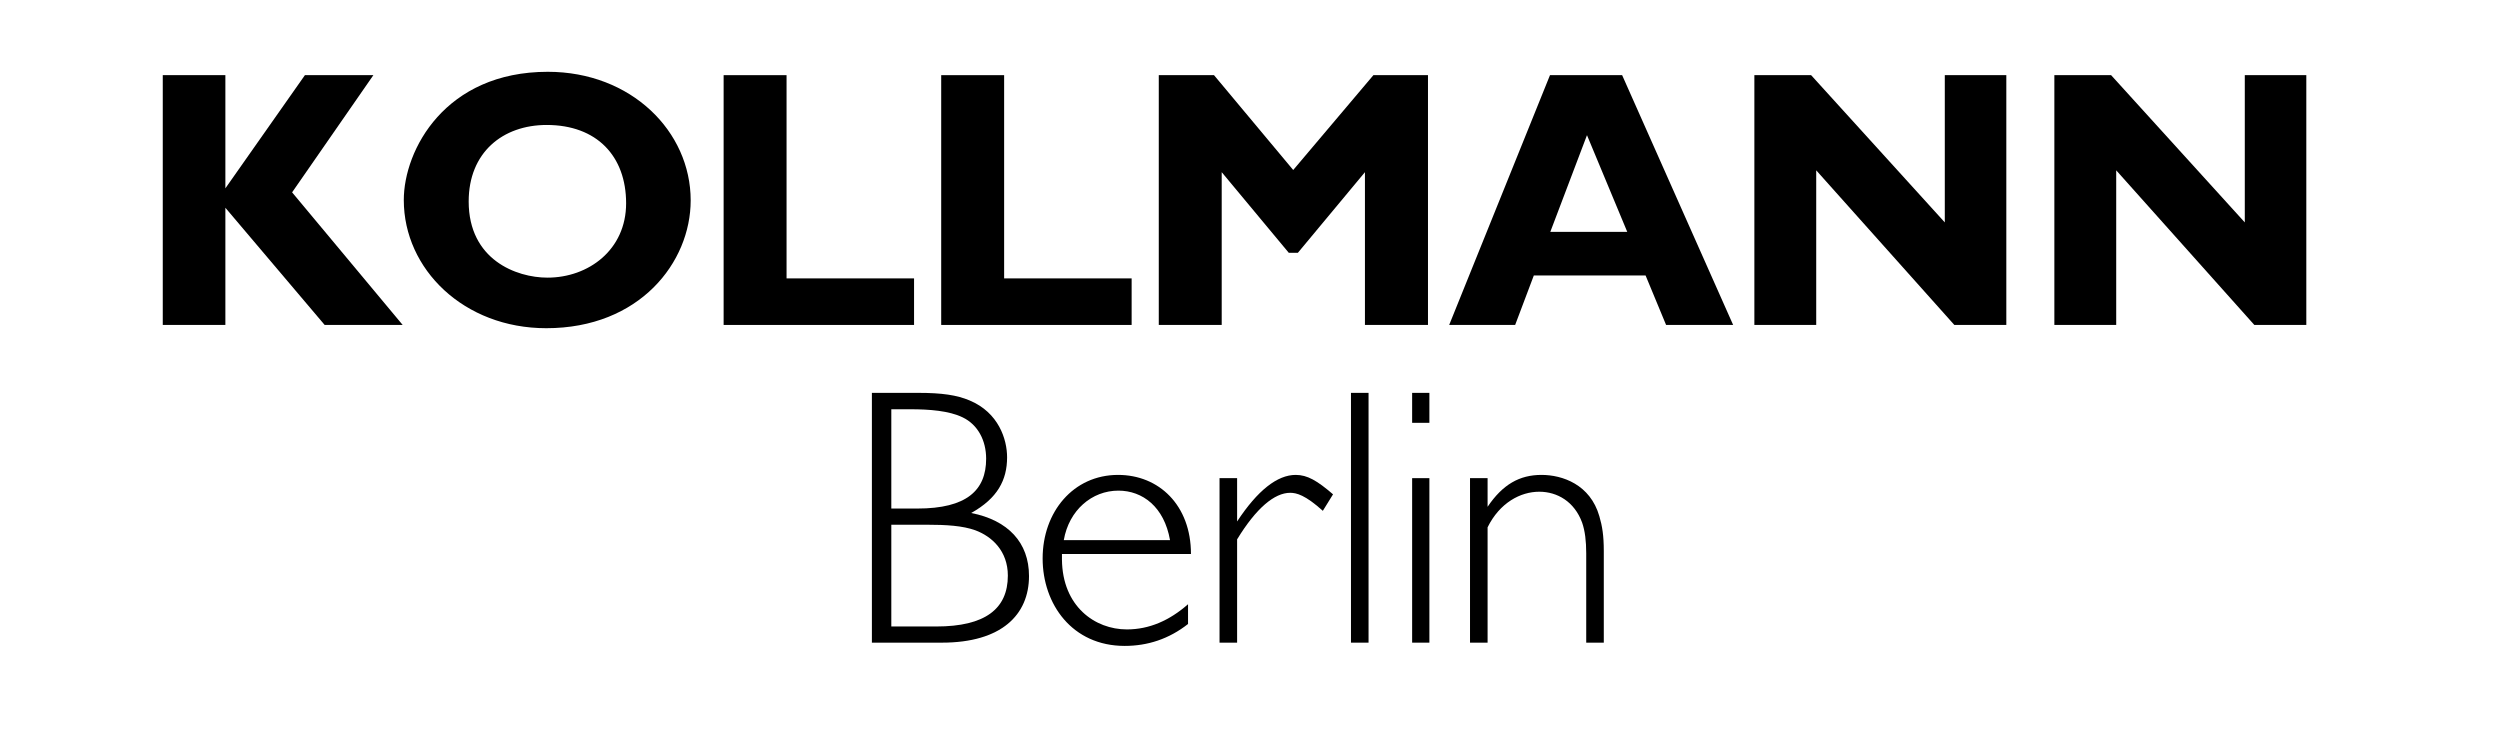
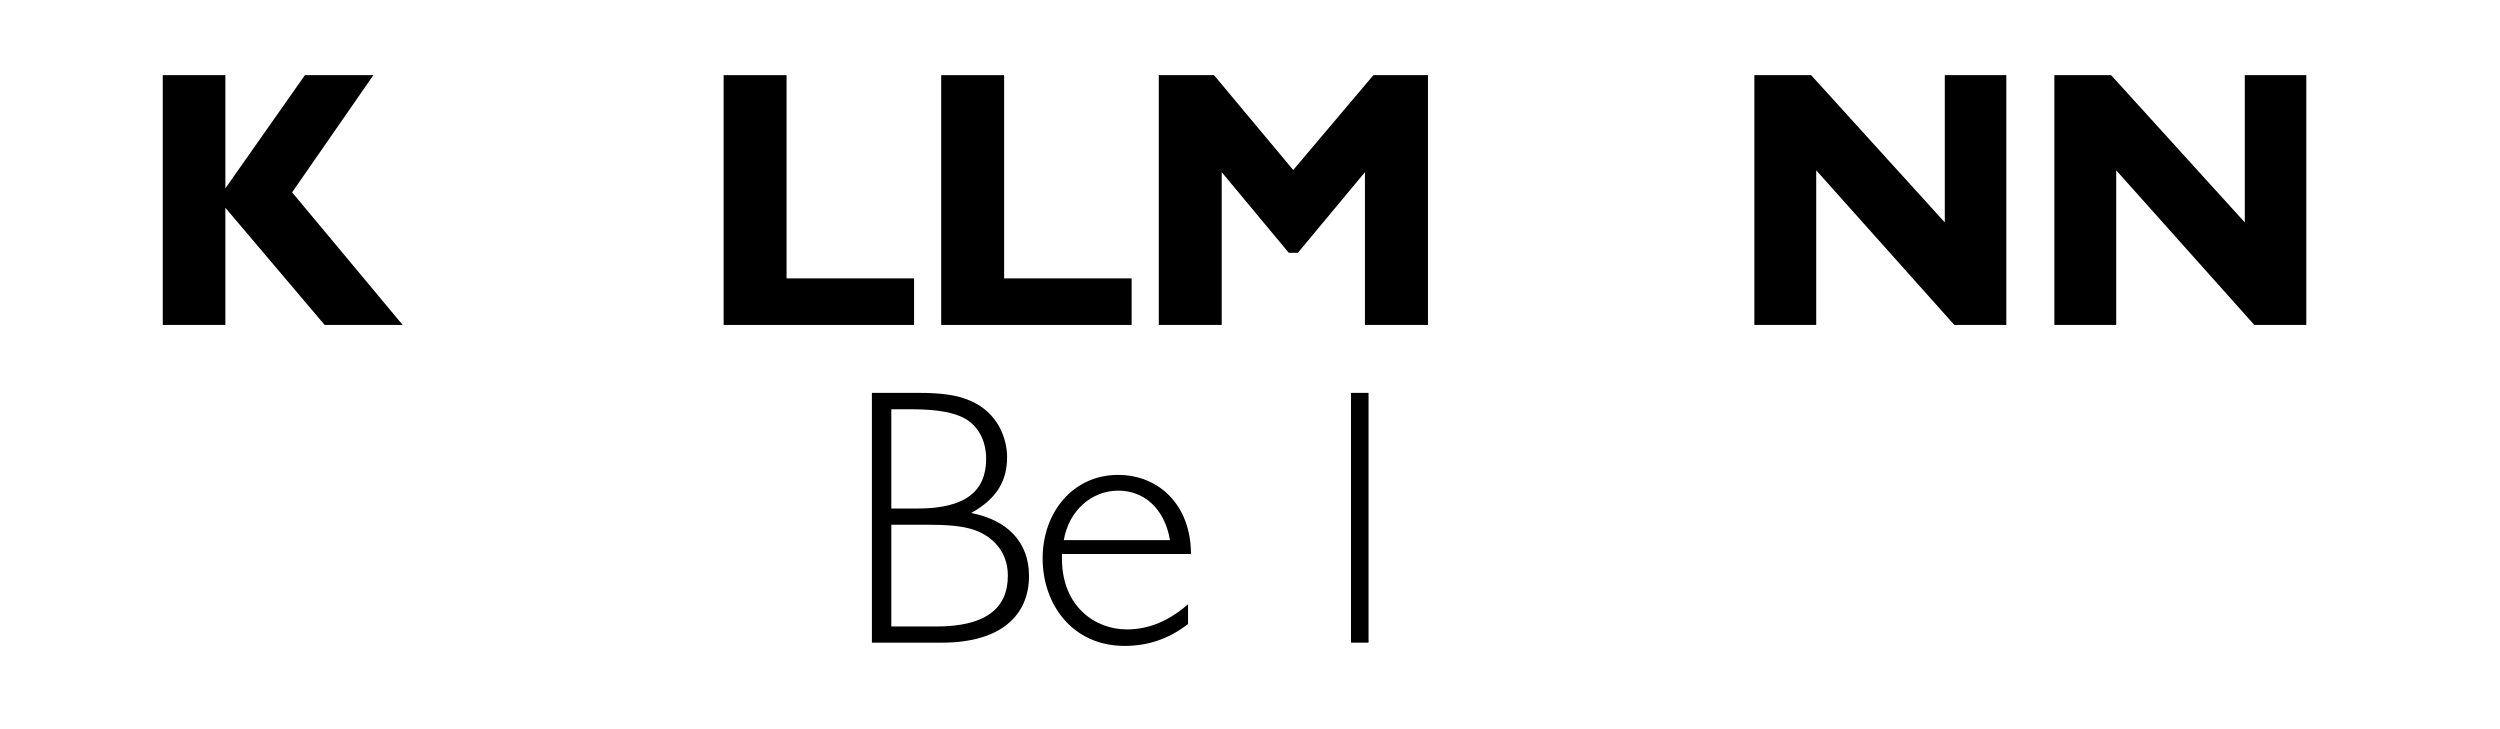
<svg xmlns="http://www.w3.org/2000/svg" version="1.0" preserveAspectRatio="xMidYMid meet" height="140" viewBox="0 0 360 105" zoomAndPan="magnify" width="480">
  <defs>
    <g />
  </defs>
  <g fill-opacity="1" fill="#000000">
    <g transform="translate(19.485, 46.792)">
      <g>
        <path d="M 3.953 -35.969 L 3.953 0 L 12.969 0 L 12.969 -16.875 L 27.266 0 L 38.5 0 L 22.578 -19.094 L 34.281 -35.969 L 24.422 -35.969 L 12.969 -19.672 L 12.969 -35.969 Z M 3.953 -35.969" />
      </g>
    </g>
  </g>
  <g fill-opacity="1" fill="#000000">
    <g transform="translate(56.302, 46.792)">
      <g>
-         <path d="M 22.578 -36.453 C 7.812 -36.453 1.844 -25.219 1.844 -17.984 C 1.844 -8.016 10.5 0.469 22.359 0.469 C 35.812 0.469 43.156 -9.016 43.156 -17.938 C 43.156 -27.859 34.609 -36.453 22.578 -36.453 Z M 11.188 -17.781 C 11.188 -24.844 16.094 -28.797 22.422 -28.797 C 29.641 -28.797 33.859 -24.312 33.859 -17.516 C 33.859 -10.812 28.438 -6.812 22.531 -6.812 C 18.047 -6.812 11.188 -9.391 11.188 -17.781 Z M 11.188 -17.781" />
-       </g>
+         </g>
    </g>
  </g>
  <g fill-opacity="1" fill="#000000">
    <g transform="translate(100.186, 46.792)">
      <g>
        <path d="M 4.016 -35.969 L 4.016 0 L 31.438 0 L 31.438 -6.703 L 13.078 -6.703 L 13.078 -35.969 Z M 4.016 -35.969" />
      </g>
    </g>
  </g>
  <g fill-opacity="1" fill="#000000">
    <g transform="translate(131.517, 46.792)">
      <g>
        <path d="M 4.016 -35.969 L 4.016 0 L 31.438 0 L 31.438 -6.703 L 13.078 -6.703 L 13.078 -35.969 Z M 4.016 -35.969" />
      </g>
    </g>
  </g>
  <g fill-opacity="1" fill="#000000">
    <g transform="translate(162.848, 46.792)">
      <g>
        <path d="M 4.016 -35.969 L 4.016 0 L 13.078 0 L 13.078 -22 L 22.734 -10.391 L 24.047 -10.391 L 33.703 -22 L 33.703 0 L 42.781 0 L 42.781 -35.969 L 34.922 -35.969 L 23.375 -22.312 L 11.969 -35.969 Z M 4.016 -35.969" />
      </g>
    </g>
  </g>
  <g fill-opacity="1" fill="#000000">
    <g transform="translate(208.526, 46.792)">
      <g>
-         <path d="M 14.672 -35.969 L 0.156 0 L 9.656 0 L 12.344 -7.125 L 28.438 -7.125 L 31.391 0 L 41.047 0 L 25.062 -35.969 Z M 20 -27.328 L 25.797 -13.406 L 14.719 -13.406 Z M 20 -27.328" />
-       </g>
+         </g>
    </g>
  </g>
  <g fill-opacity="1" fill="#000000">
    <g transform="translate(248.613, 46.792)">
      <g>
        <path d="M 4.016 -35.969 L 4.016 0 L 12.922 0 L 12.922 -22.266 L 32.812 0 L 40.297 0 L 40.297 -35.969 L 31.438 -35.969 L 31.438 -14.766 L 12.188 -35.969 Z M 4.016 -35.969" />
      </g>
    </g>
  </g>
  <g fill-opacity="1" fill="#000000">
    <g transform="translate(291.812, 46.792)">
      <g>
        <path d="M 4.016 -35.969 L 4.016 0 L 12.922 0 L 12.922 -22.266 L 32.812 0 L 40.297 0 L 40.297 -35.969 L 31.438 -35.969 L 31.438 -14.766 L 12.188 -35.969 Z M 4.016 -35.969" />
      </g>
    </g>
  </g>
  <g fill-opacity="1" fill="#000000">
    <g transform="translate(121.333, 92.542)">
      <g>
        <path d="M 4.219 -35.969 L 4.219 0 L 14.297 0 C 22.891 0 26.844 -4.016 26.844 -9.594 C 26.844 -14.406 23.844 -17.625 18.516 -18.672 C 22.312 -20.781 23.688 -23.422 23.688 -26.688 C 23.688 -29.281 22.469 -33.125 18.297 -34.875 C 16.453 -35.656 14.297 -35.969 10.922 -35.969 Z M 7.016 -19.312 L 7.016 -33.609 L 9.766 -33.609 C 12.5 -33.609 15.344 -33.391 17.297 -32.438 C 19.469 -31.391 20.672 -29.125 20.672 -26.484 C 20.672 -21.938 17.875 -19.312 10.766 -19.312 Z M 7.016 -2.328 L 7.016 -16.984 L 11.969 -16.984 C 15.031 -16.984 17.297 -16.828 19.094 -16.188 C 21.516 -15.297 23.797 -13.188 23.797 -9.656 C 23.797 -4.859 20.516 -2.328 13.5 -2.328 Z M 7.016 -2.328" />
      </g>
    </g>
  </g>
  <g fill-opacity="1" fill="#000000">
    <g transform="translate(148.233, 92.542)">
      <g>
        <path d="M 12.766 -24.156 C 6.328 -24.156 1.906 -18.828 1.906 -12.125 C 1.906 -5.531 6.172 0.469 13.719 0.469 C 17.031 0.469 20.094 -0.531 22.844 -2.688 L 22.844 -5.531 C 20.156 -3.172 17.25 -1.906 14.031 -1.906 C 9.438 -1.906 4.75 -5.219 4.688 -11.969 C 4.688 -12.188 4.688 -12.5 4.688 -12.766 L 23.266 -12.766 C 23.266 -19.781 18.672 -24.156 12.766 -24.156 Z M 4.953 -14.766 C 5.703 -19.094 9.016 -21.891 12.812 -21.891 C 16.297 -21.891 19.406 -19.562 20.25 -14.766 Z M 4.953 -14.766" />
      </g>
    </g>
  </g>
  <g fill-opacity="1" fill="#000000">
    <g transform="translate(172.285, 92.542)">
      <g>
-         <path d="M 14.297 -24.156 C 11.656 -24.156 8.812 -21.938 5.859 -17.453 L 5.859 -23.688 L 3.328 -23.688 L 3.328 0 L 5.859 0 L 5.859 -14.875 C 8.594 -19.359 11.234 -21.578 13.5 -21.578 C 14.406 -21.578 15.672 -21.266 18.203 -18.984 L 19.672 -21.359 C 17.406 -23.312 15.984 -24.156 14.297 -24.156 Z M 14.297 -24.156" />
-       </g>
+         </g>
    </g>
  </g>
  <g fill-opacity="1" fill="#000000">
    <g transform="translate(190.852, 92.542)">
      <g>
        <path d="M 3.688 0 L 6.219 0 L 6.219 -35.969 L 3.688 -35.969 Z M 3.688 0" />
      </g>
    </g>
  </g>
  <g fill-opacity="1" fill="#000000">
    <g transform="translate(199.66, 92.542)">
      <g>
-         <path d="M 3.688 -31.656 L 6.172 -31.656 L 6.172 -35.969 L 3.688 -35.969 Z M 3.688 0 L 6.172 0 L 6.172 -23.688 L 3.688 -23.688 Z M 3.688 0" />
-       </g>
+         </g>
    </g>
  </g>
  <g fill-opacity="1" fill="#000000">
    <g transform="translate(208.416, 92.542)">
      <g>
-         <path d="M 13.562 -24.156 C 10.391 -24.156 7.969 -22.781 5.797 -19.562 L 5.797 -23.688 L 3.266 -23.688 L 3.266 0 L 5.797 0 L 5.797 -16.609 C 7.547 -20.156 10.547 -21.734 13.234 -21.734 C 15.828 -21.734 18.297 -20.312 19.406 -17.297 C 19.828 -16.094 20 -14.609 20 -12.875 L 20 0 L 22.531 0 L 22.531 -13.188 C 22.531 -15.406 22.312 -16.781 21.891 -18.203 C 20.578 -22.781 16.562 -24.156 13.562 -24.156 Z M 13.562 -24.156" />
-       </g>
+         </g>
    </g>
  </g>
</svg>